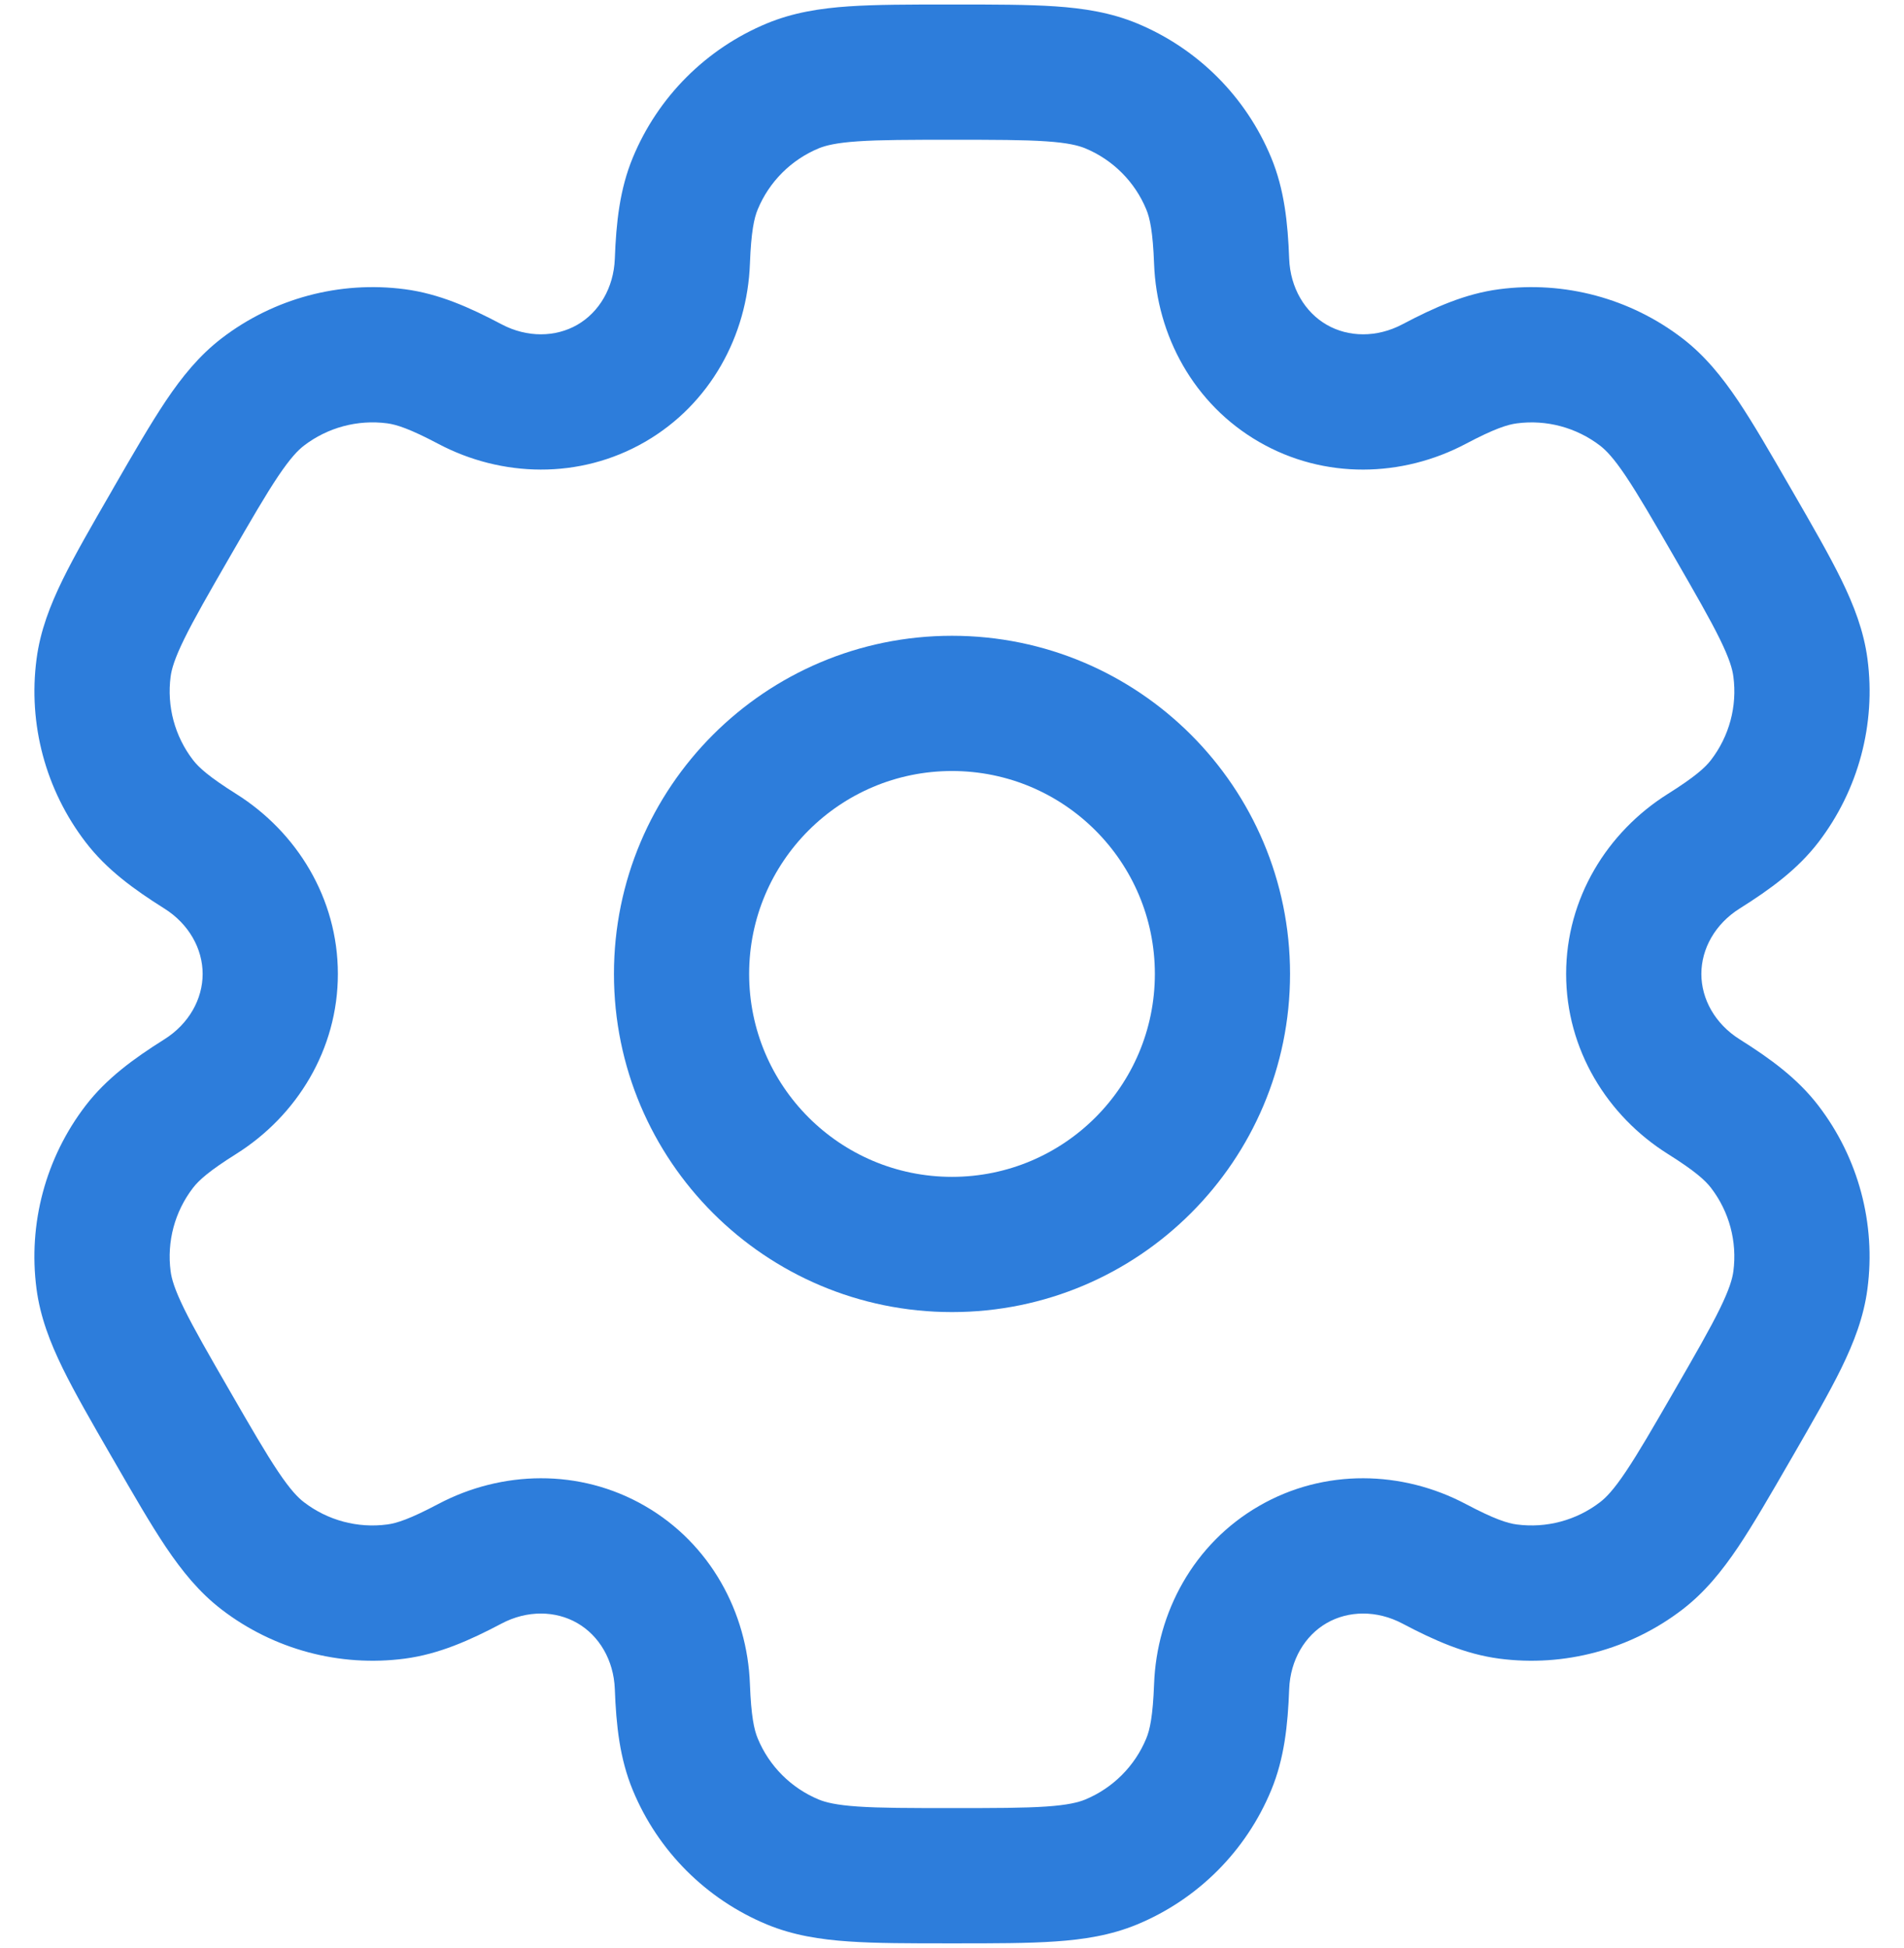
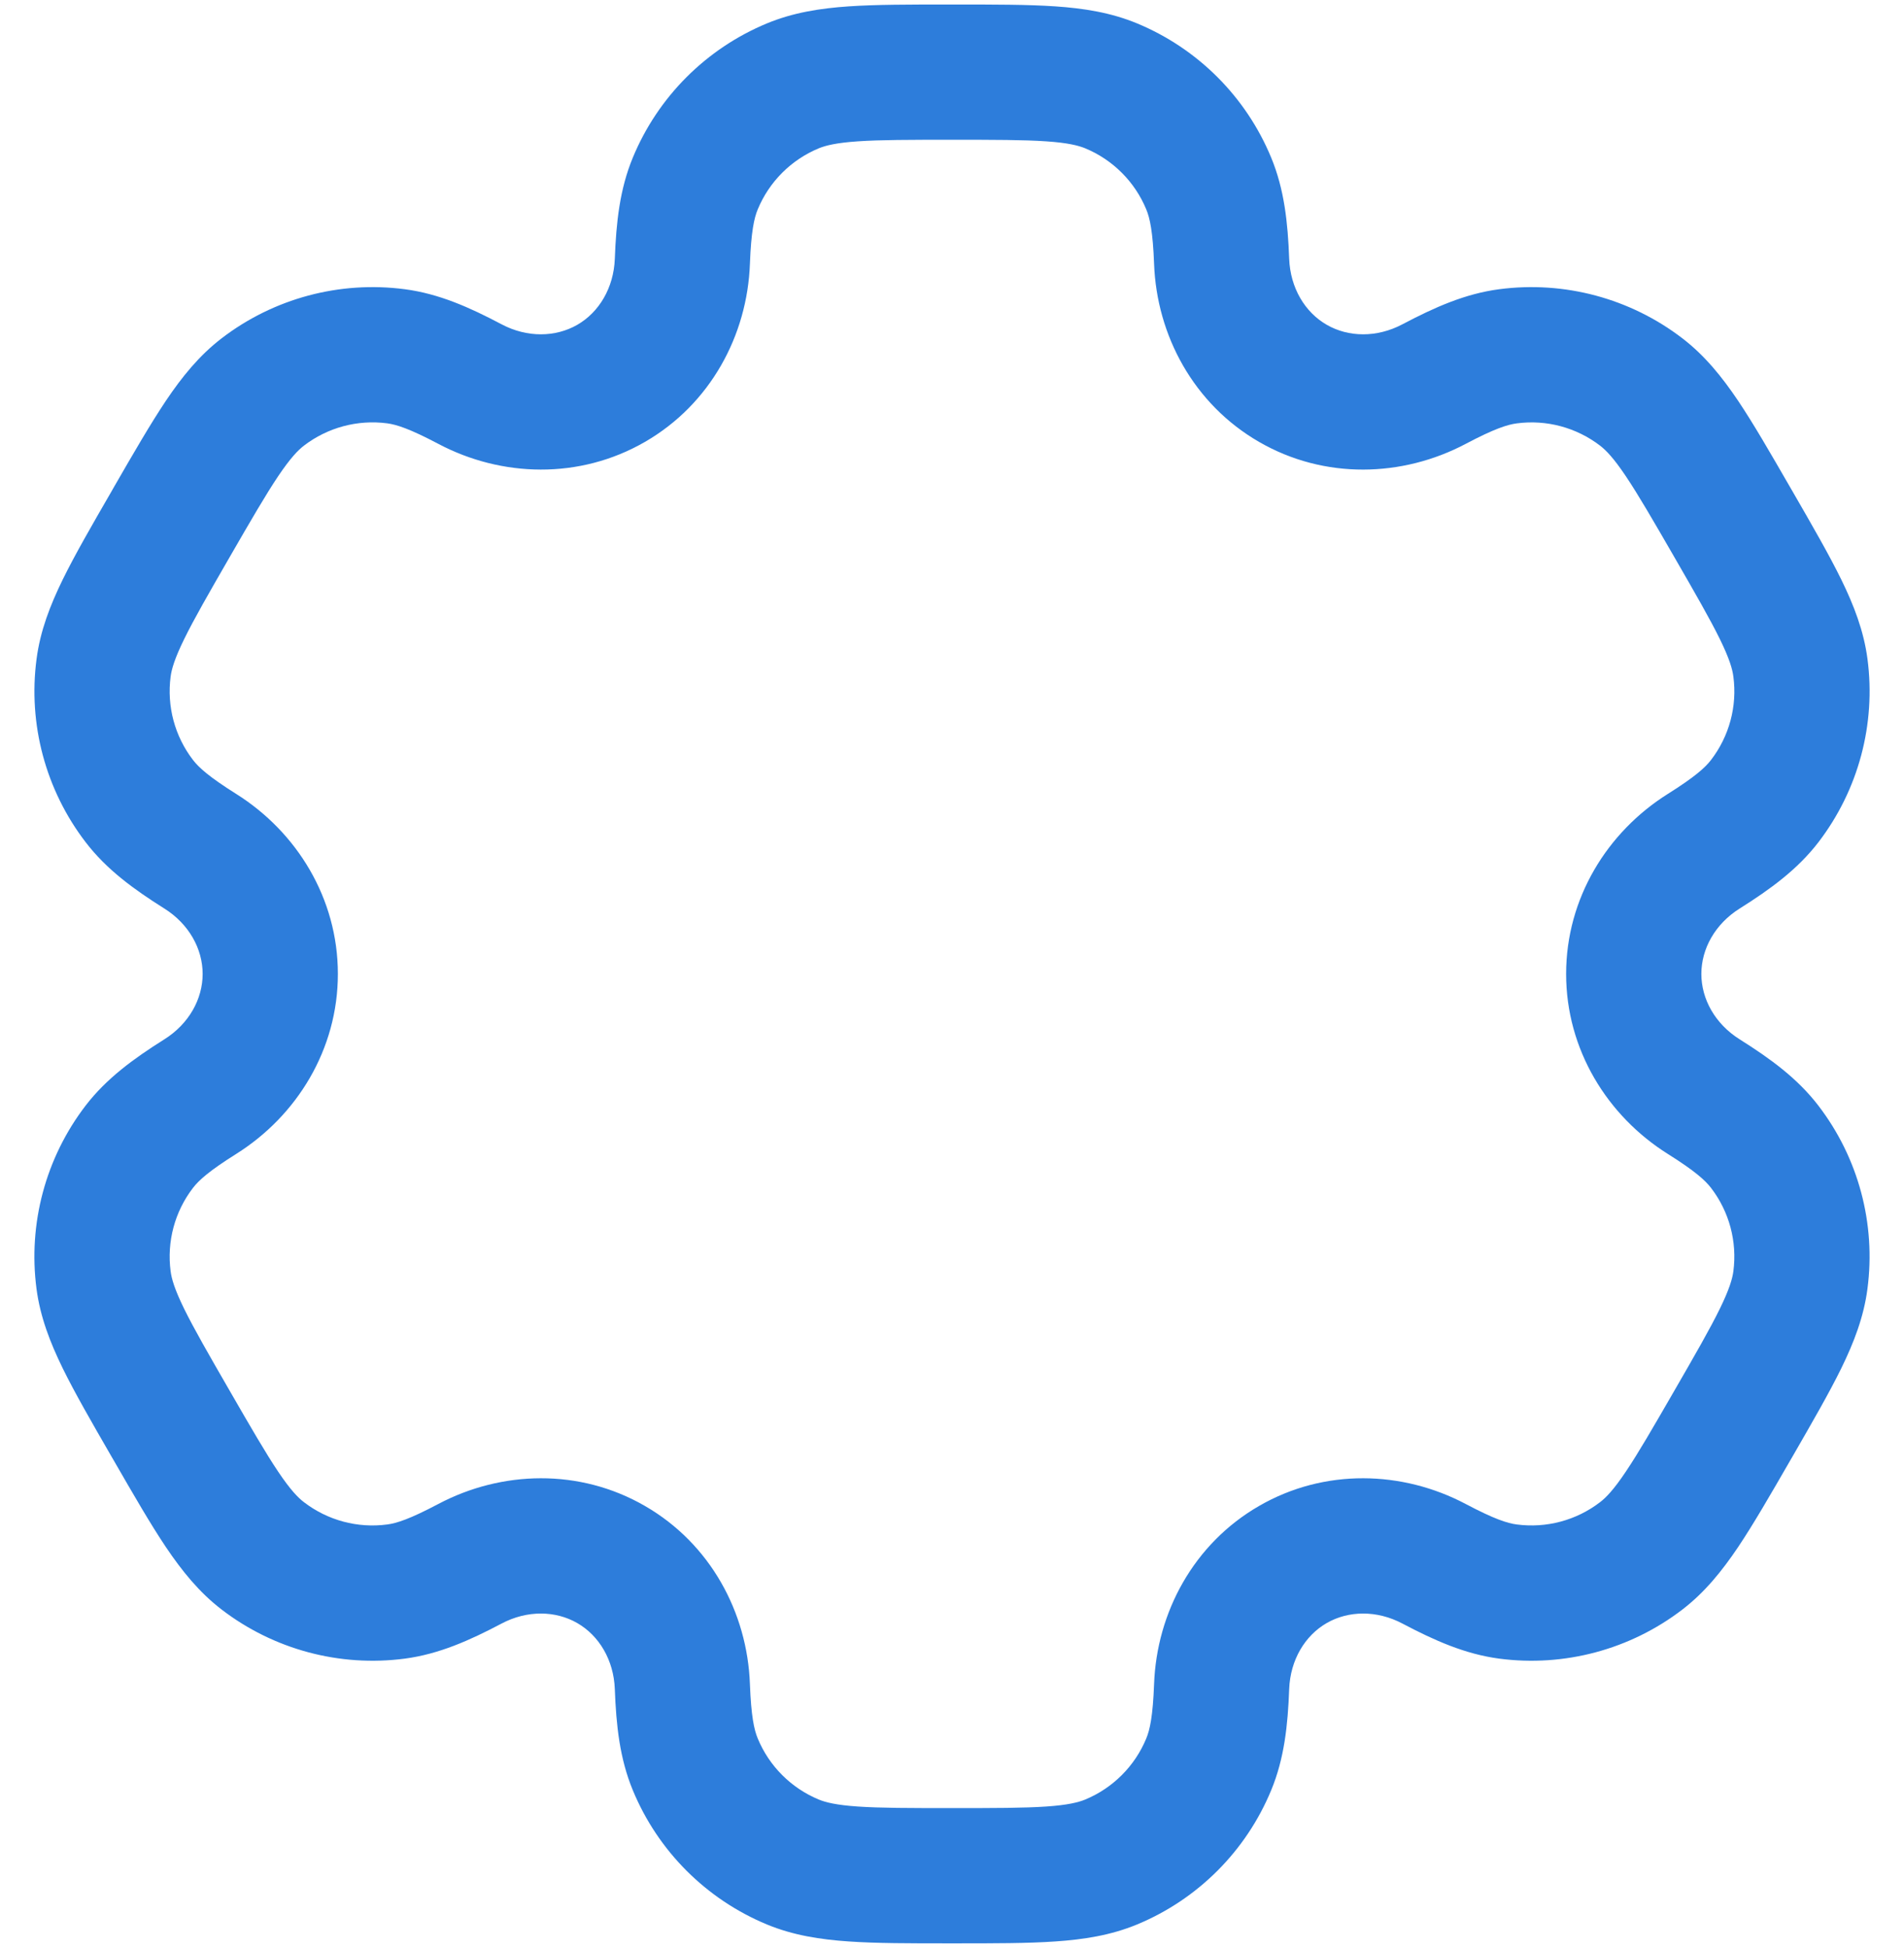
<svg xmlns="http://www.w3.org/2000/svg" width="44" height="45" viewBox="0 0 44 45" fill="none">
-   <path fill-rule="evenodd" clip-rule="evenodd" d="M22 14.688C17.685 14.688 14.188 18.185 14.188 22.5C14.188 26.815 17.685 30.312 22 30.312C26.315 30.312 29.812 26.815 29.812 22.5C29.812 18.185 26.315 14.688 22 14.688ZM17.312 22.5C17.312 19.911 19.411 17.812 22 17.812C24.589 17.812 26.688 19.911 26.688 22.5C26.688 25.089 24.589 27.188 22 27.188C19.411 27.188 17.312 25.089 17.312 22.5Z" fill="#2D7DDB" />
  <path fill-rule="evenodd" clip-rule="evenodd" d="M21.947 0.104C21.021 0.104 20.248 0.104 19.614 0.147C18.953 0.192 18.329 0.29 17.724 0.54C16.32 1.122 15.205 2.237 14.624 3.641C14.321 4.372 14.239 5.142 14.208 5.979C14.182 6.652 13.843 7.214 13.342 7.503C12.84 7.792 12.184 7.806 11.589 7.491C10.848 7.099 10.14 6.785 9.356 6.682C7.849 6.484 6.326 6.892 5.12 7.817C4.601 8.216 4.205 8.707 3.835 9.257C3.481 9.785 3.094 10.454 2.631 11.256L2.579 11.348C2.116 12.149 1.729 12.819 1.449 13.39C1.158 13.985 0.93 14.574 0.845 15.223C0.646 16.729 1.055 18.253 1.98 19.458C2.461 20.086 3.087 20.542 3.796 20.988C4.367 21.346 4.683 21.921 4.683 22.5C4.683 23.079 4.367 23.654 3.796 24.012C3.087 24.458 2.461 24.914 1.979 25.541C1.054 26.747 0.646 28.27 0.844 29.777C0.93 30.426 1.158 31.015 1.449 31.61C1.729 32.181 2.115 32.85 2.578 33.652L2.631 33.743C3.094 34.545 3.48 35.215 3.835 35.743C4.205 36.292 4.601 36.784 5.12 37.183C6.326 38.108 7.849 38.516 9.356 38.318C10.14 38.214 10.848 37.9 11.589 37.509C12.184 37.194 12.84 37.208 13.341 37.497C13.843 37.786 14.182 38.348 14.208 39.021C14.239 39.858 14.321 40.628 14.624 41.359C15.205 42.763 16.32 43.878 17.724 44.46C18.329 44.71 18.953 44.807 19.614 44.852C20.248 44.896 21.021 44.896 21.947 44.896H22.053C22.979 44.896 23.752 44.896 24.386 44.852C25.047 44.807 25.671 44.71 26.276 44.46C27.68 43.878 28.795 42.763 29.376 41.359C29.679 40.628 29.761 39.858 29.792 39.021C29.818 38.348 30.157 37.786 30.658 37.497C31.16 37.208 31.816 37.194 32.411 37.509C33.152 37.9 33.86 38.214 34.644 38.318C36.151 38.516 37.674 38.108 38.88 37.183C39.399 36.784 39.795 36.292 40.165 35.743C40.519 35.215 40.906 34.545 41.369 33.743L41.422 33.652C41.884 32.85 42.271 32.181 42.551 31.61C42.842 31.015 43.07 30.426 43.155 29.777C43.354 28.27 42.946 26.747 42.02 25.541C41.539 24.914 40.913 24.458 40.204 24.012C39.633 23.654 39.317 23.079 39.317 22.5C39.317 21.921 39.633 21.346 40.204 20.988C40.913 20.542 41.539 20.086 42.021 19.459C42.946 18.253 43.354 16.73 43.156 15.223C43.07 14.574 42.842 13.985 42.551 13.39C42.271 12.819 41.885 12.15 41.422 11.348L41.369 11.257C40.906 10.455 40.52 9.785 40.165 9.257C39.795 8.708 39.399 8.216 38.88 7.817C37.674 6.892 36.151 6.484 34.644 6.682C33.86 6.785 33.152 7.1 32.411 7.491C31.816 7.806 31.16 7.792 30.659 7.503C30.157 7.214 29.818 6.652 29.792 5.979C29.761 5.142 29.679 4.372 29.376 3.641C28.795 2.237 27.68 1.122 26.276 0.54C25.671 0.29 25.047 0.192 24.386 0.147C23.752 0.104 22.979 0.104 22.053 0.104H21.947ZM18.92 3.427C19.081 3.361 19.325 3.299 19.827 3.265C20.342 3.23 21.008 3.229 22 3.229C22.992 3.229 23.658 3.23 24.174 3.265C24.675 3.299 24.919 3.361 25.08 3.427C25.718 3.692 26.225 4.199 26.489 4.837C26.573 5.038 26.642 5.352 26.67 6.096C26.731 7.747 27.583 9.336 29.096 10.209C30.609 11.083 32.411 11.026 33.872 10.254C34.53 9.906 34.836 9.809 35.052 9.781C35.737 9.69 36.429 9.876 36.977 10.296C37.115 10.402 37.291 10.583 37.571 11C37.859 11.429 38.193 12.005 38.689 12.864C39.185 13.724 39.517 14.301 39.745 14.765C39.966 15.216 40.035 15.458 40.057 15.631C40.148 16.316 39.962 17.008 39.541 17.556C39.409 17.729 39.172 17.946 38.541 18.342C37.142 19.221 36.192 20.753 36.192 22.5C36.192 24.246 37.142 25.779 38.541 26.658C39.172 27.054 39.409 27.271 39.541 27.444C39.962 27.992 40.147 28.684 40.057 29.369C40.034 29.541 39.965 29.784 39.744 30.235C39.517 30.699 39.185 31.276 38.689 32.135C38.193 32.994 37.859 33.571 37.571 33.999C37.291 34.417 37.115 34.597 36.977 34.703C36.429 35.124 35.737 35.309 35.052 35.219C34.836 35.191 34.53 35.094 33.872 34.746C32.411 33.974 30.608 33.917 29.096 34.791C27.583 35.664 26.731 37.253 26.67 38.904C26.642 39.648 26.573 39.962 26.489 40.163C26.225 40.801 25.718 41.308 25.08 41.573C24.919 41.639 24.675 41.701 24.174 41.735C23.658 41.77 22.992 41.771 22 41.771C21.008 41.771 20.342 41.77 19.827 41.735C19.325 41.701 19.081 41.639 18.92 41.573C18.282 41.308 17.775 40.801 17.511 40.163C17.427 39.962 17.358 39.648 17.33 38.904C17.269 37.253 16.417 35.664 14.904 34.791C13.391 33.917 11.589 33.974 10.128 34.746C9.47 35.094 9.164 35.191 8.948 35.219C8.263 35.31 7.571 35.124 7.023 34.703C6.885 34.598 6.709 34.417 6.429 34C6.141 33.571 5.807 32.995 5.311 32.135C4.815 31.276 4.483 30.699 4.255 30.235C4.034 29.784 3.965 29.541 3.943 29.369C3.853 28.684 4.038 27.992 4.459 27.444C4.591 27.271 4.828 27.054 5.459 26.658C6.858 25.779 7.808 24.247 7.808 22.5C7.808 20.753 6.858 19.221 5.459 18.342C4.829 17.946 4.591 17.729 4.459 17.556C4.038 17.008 3.853 16.316 3.943 15.631C3.966 15.458 4.035 15.216 4.256 14.765C4.483 14.301 4.815 13.724 5.311 12.864C5.807 12.005 6.141 11.429 6.429 11C6.71 10.583 6.885 10.402 7.023 10.296C7.571 9.876 8.263 9.69 8.948 9.78C9.164 9.809 9.47 9.906 10.129 10.254C11.589 11.026 13.392 11.082 14.904 10.209C16.417 9.336 17.269 7.747 17.33 6.096C17.358 5.352 17.427 5.038 17.511 4.837C17.775 4.199 18.282 3.692 18.92 3.427Z" fill="#2D7DDB" />
</svg>